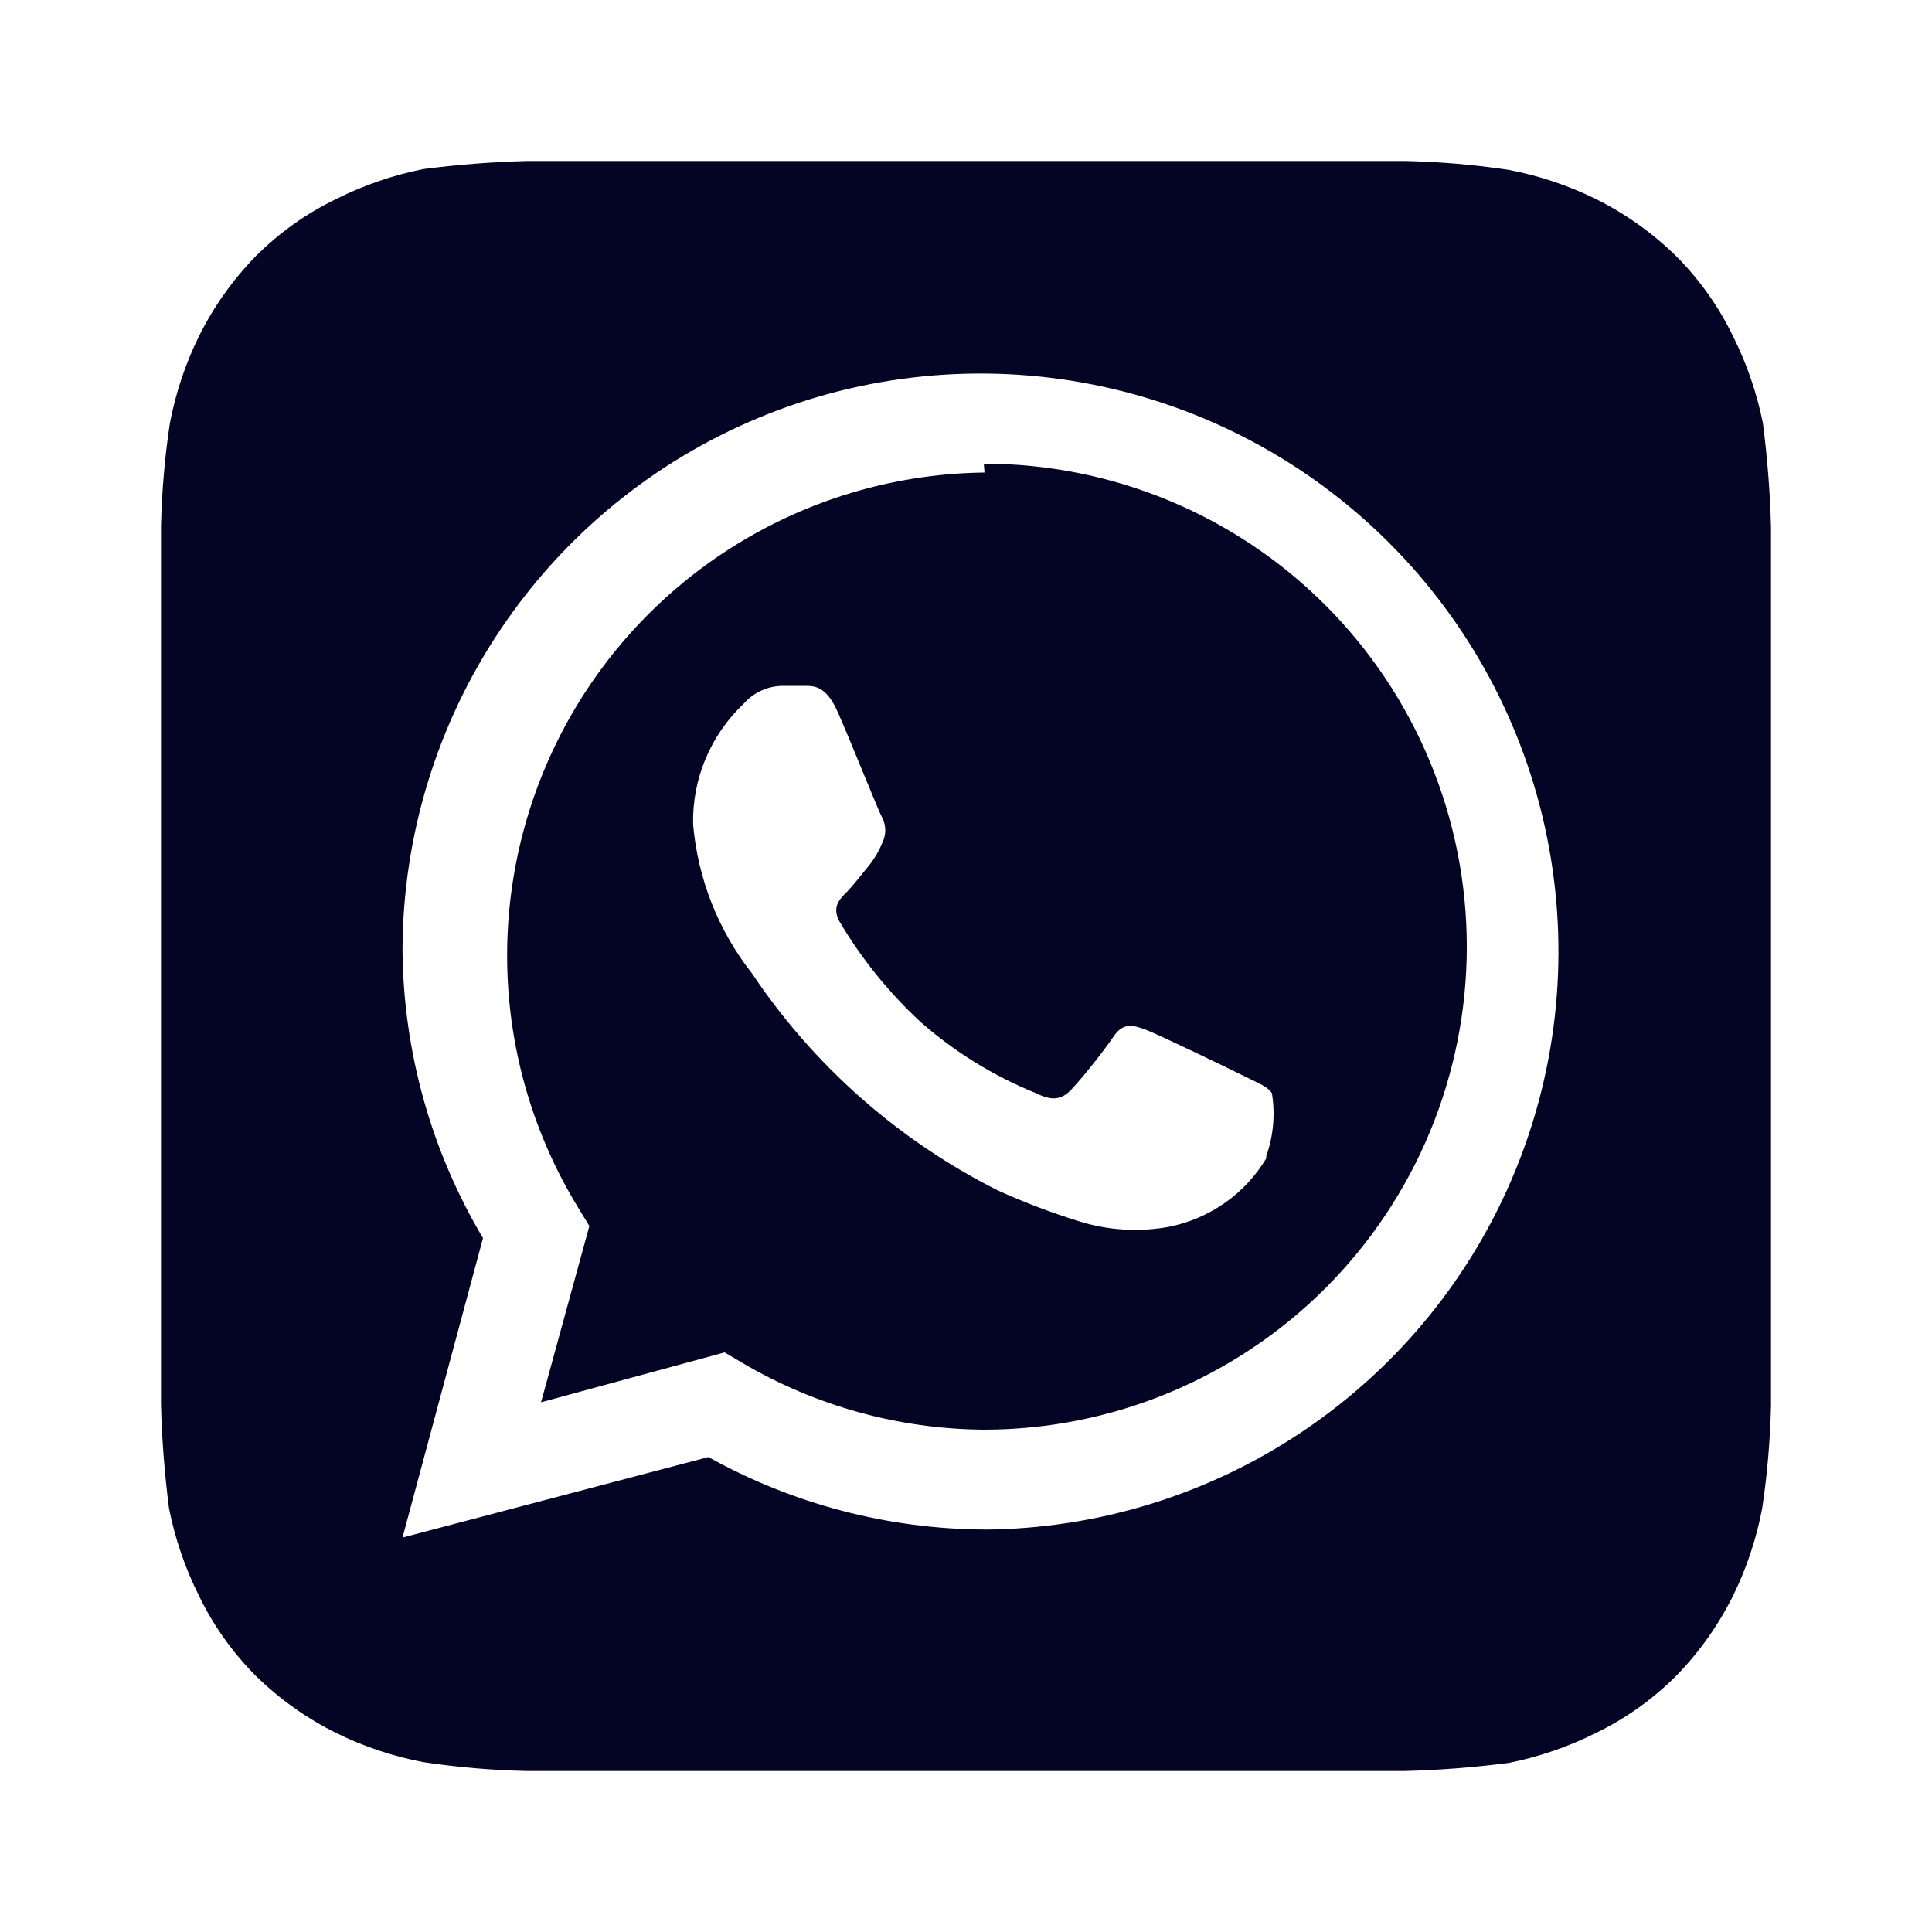
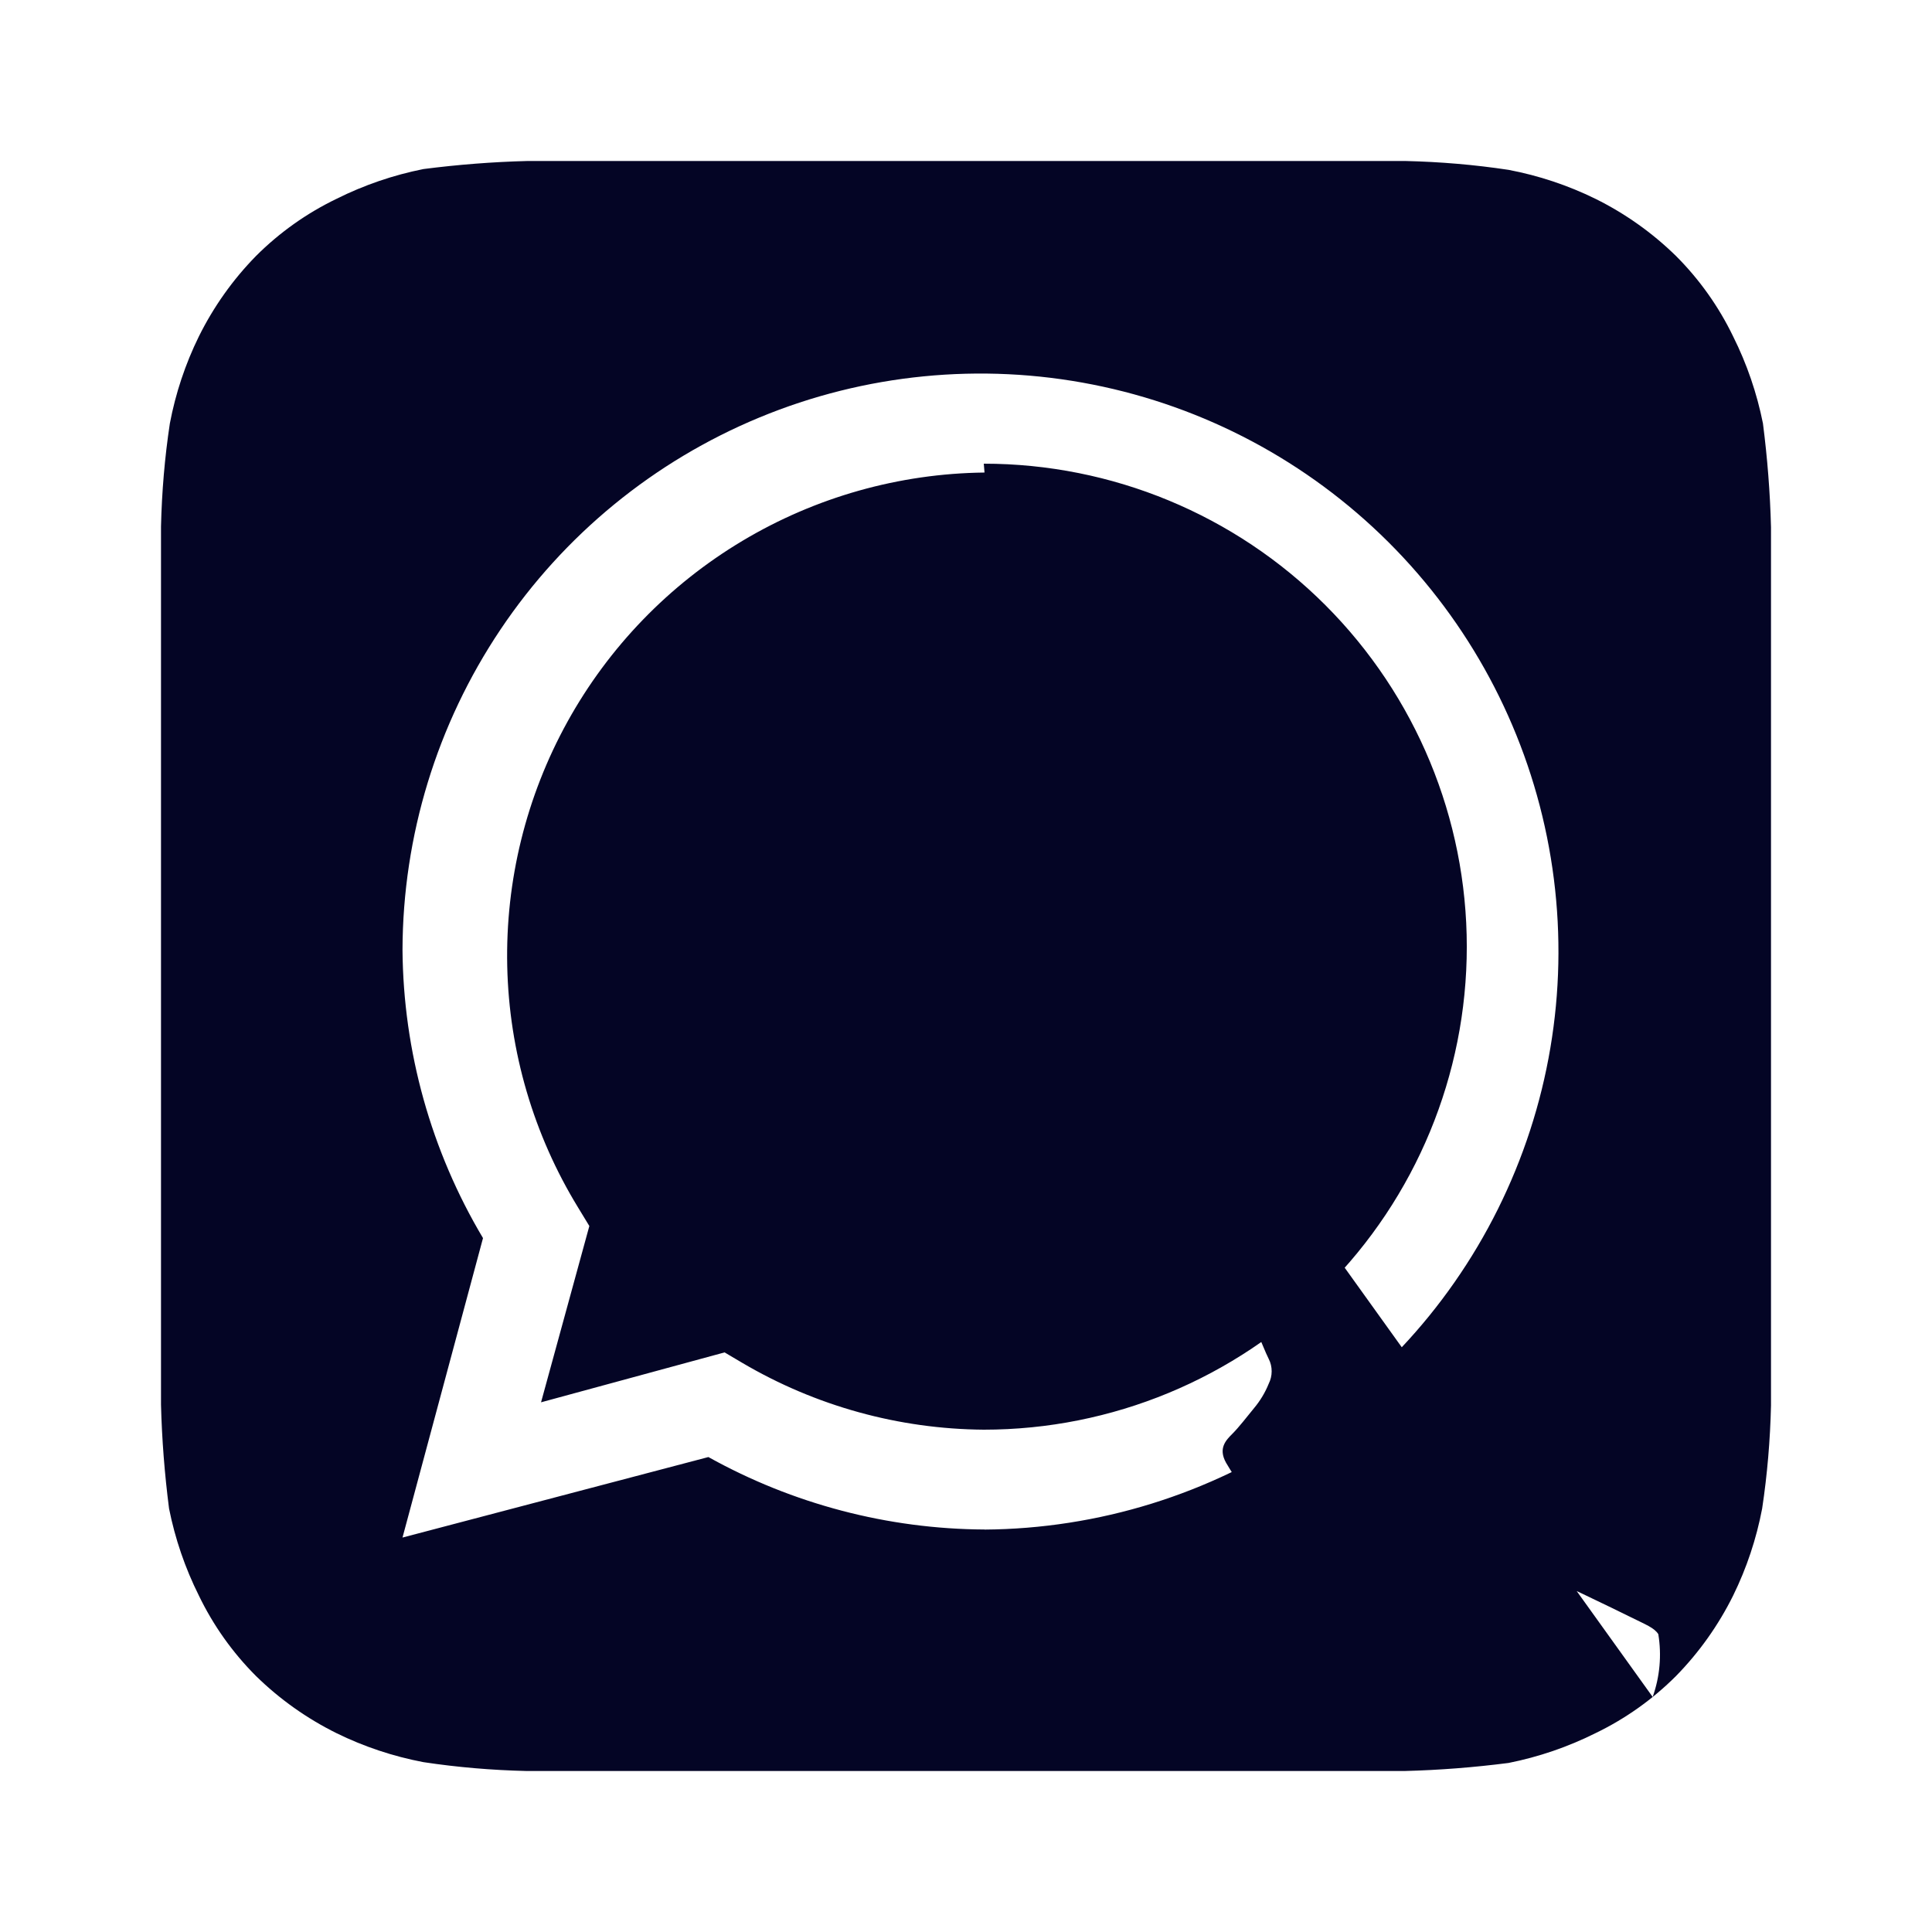
<svg xmlns="http://www.w3.org/2000/svg" fill="none" height="24" viewBox="0 0 24 24" width="24">
-   <path d="m22 6.55c-.011-.431-.045-.862-.1-1.29-.075-.375-.199-.738-.37-1.08-.179-.371-.419-.709-.71-1-.294-.288-.631-.527-1-.71-.342-.168-.706-.289-1.08-.36-.424-.064-.851-.1-1.28-.11h-10.91c-.431.011-.862.045-1.29.1-.375.075-.738.199-1.08.37-.371.179-.709.419-1 .71-.288.294-.527.631-.71 1-.168.342-.289.706-.36 1.08-.064.424-.1.851-.11 1.28v.54 9.84.53c.011.431.045.862.1 1.29.075.375.199.738.37 1.08.179.371.419.709.71 1 .294.288.631.527 1 .71.342.168.706.289 1.08.36.424.064.851.1 1.28.11h10.91c.431-.011.862-.045 1.29-.1.375-.075.738-.199 1.08-.37.371-.179.709-.419 1-.71.288-.294.527-.631.71-1 .168-.342.289-.706.36-1.08.064-.424.1-.851.11-1.28 0-.19 0-.43 0-.54v-9.84c0-.08 0-.35 0-.53zm-9.77 12.45c-1.201-.006-2.381-.316-3.43-.9l-3.8 1 1-3.72c-.645-1.083-.99-2.319-1-3.58.004-1.417.427-2.801 1.216-3.978s1.909-2.094 3.218-2.636c1.309-.542 2.75-.684 4.14-.409s2.668.956 3.672 1.956c1.004 1 1.69 2.275 1.971 3.664.281 1.389.145 2.83-.392 4.142-.536 1.312-1.449 2.435-2.623 3.229-1.174.794-2.556 1.223-3.973 1.233zm0-13.13c-1.06.012-2.098.305-3.008.849-.91.544-1.66 1.319-2.173 2.247s-.771 1.975-.748 3.035c.023 1.06.327 2.095.88 2.999l.14.23-.6 2.19 2.28-.62.22.13c.91.536 1.944.822 3 .83 1.591 0 3.117-.632 4.243-1.757 1.125-1.125 1.757-2.651 1.757-4.243s-.632-3.117-1.757-4.243c-1.125-1.125-2.651-1.757-4.243-1.757zm3.5 8.52c-.131.218-.306.407-.515.553s-.445.247-.695.297c-.373.068-.758.044-1.12-.07-.341-.106-.675-.233-1-.38-1.236-.62-2.291-1.551-3.06-2.7-.418-.532-.672-1.175-.73-1.85-.006-.28.047-.559.156-.817.109-.258.27-.491.474-.683.06-.068.134-.123.217-.161.083-.038.172-.058.263-.059h.28c.11 0 .26 0 .4.31s.51 1.24.56 1.33c.025.048.037.101.037.155s-.013.107-.037.155c-.044.109-.105.21-.18.3-.09.11-.19.24-.27.32s-.18.18-.08.36c.272.459.609.877 1 1.24.426.376.913.677 1.44.89.18.09.29.08.39 0s.45-.52.57-.7.24-.15.4-.09 1.05.49 1.23.58.29.13.34.21c.043.262.019.53-.07.78z" fill="#040525" />
+   <path d="m22 6.55c-.011-.431-.045-.862-.1-1.29-.075-.375-.199-.738-.37-1.08-.179-.371-.419-.709-.71-1-.294-.288-.631-.527-1-.71-.342-.168-.706-.289-1.08-.36-.424-.064-.851-.1-1.28-.11h-10.91c-.431.011-.862.045-1.29.1-.375.075-.738.199-1.08.37-.371.179-.709.419-1 .71-.288.294-.527.631-.71 1-.168.342-.289.706-.36 1.08-.064.424-.1.851-.11 1.28v.54 9.84.53c.011.431.045.862.1 1.29.075.375.199.738.37 1.08.179.371.419.709.71 1 .294.288.631.527 1 .71.342.168.706.289 1.08.36.424.064.851.1 1.28.11h10.91c.431-.011.862-.045 1.29-.1.375-.075.738-.199 1.08-.37.371-.179.709-.419 1-.71.288-.294.527-.631.71-1 .168-.342.289-.706.36-1.08.064-.424.1-.851.11-1.28 0-.19 0-.43 0-.54v-9.84c0-.08 0-.35 0-.53zm-9.77 12.45c-1.201-.006-2.381-.316-3.43-.9l-3.8 1 1-3.72c-.645-1.083-.99-2.319-1-3.58.004-1.417.427-2.801 1.216-3.978s1.909-2.094 3.218-2.636c1.309-.542 2.75-.684 4.14-.409s2.668.956 3.672 1.956c1.004 1 1.69 2.275 1.971 3.664.281 1.389.145 2.83-.392 4.142-.536 1.312-1.449 2.435-2.623 3.229-1.174.794-2.556 1.223-3.973 1.233zm0-13.13c-1.06.012-2.098.305-3.008.849-.91.544-1.66 1.319-2.173 2.247s-.771 1.975-.748 3.035c.023 1.06.327 2.095.88 2.999l.14.23-.6 2.19 2.28-.62.22.13c.91.536 1.944.822 3 .83 1.591 0 3.117-.632 4.243-1.757 1.125-1.125 1.757-2.651 1.757-4.243s-.632-3.117-1.757-4.243c-1.125-1.125-2.651-1.757-4.243-1.757zm3.5 8.52c-.131.218-.306.407-.515.553s-.445.247-.695.297h.28c.11 0 .26 0 .4.31s.51 1.24.56 1.33c.025.048.037.101.037.155s-.013.107-.037.155c-.044.109-.105.21-.18.3-.09.11-.19.24-.27.32s-.18.18-.08.36c.272.459.609.877 1 1.24.426.376.913.677 1.44.89.18.09.29.08.39 0s.45-.52.57-.7.24-.15.4-.09 1.05.49 1.23.58.29.13.34.21c.043.262.019.53-.07.78z" fill="#040525" />
</svg>